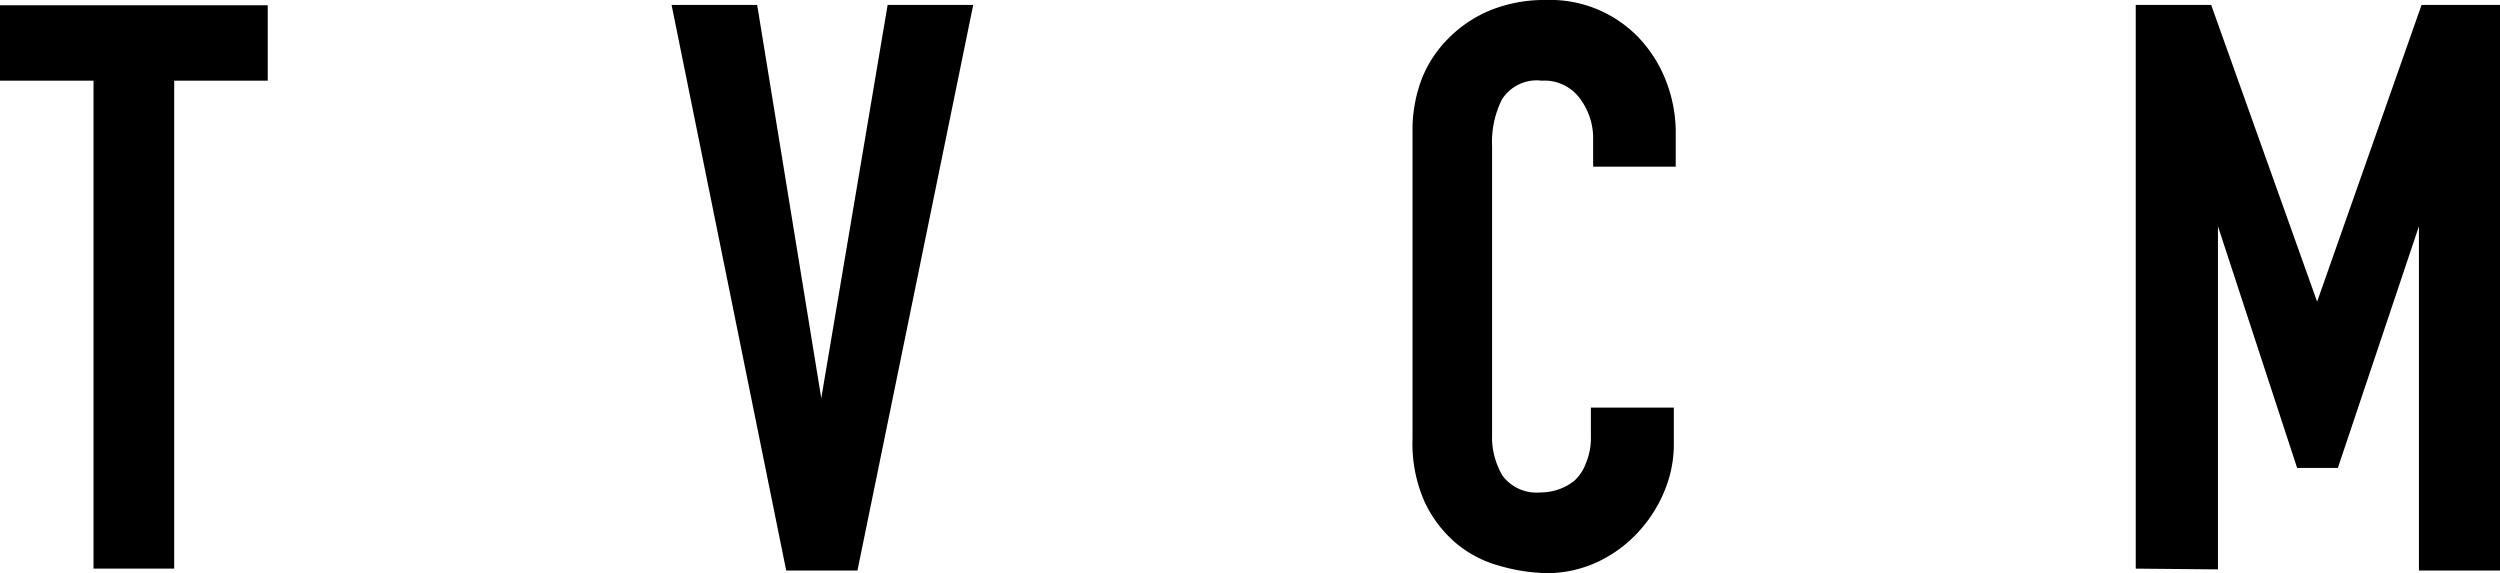
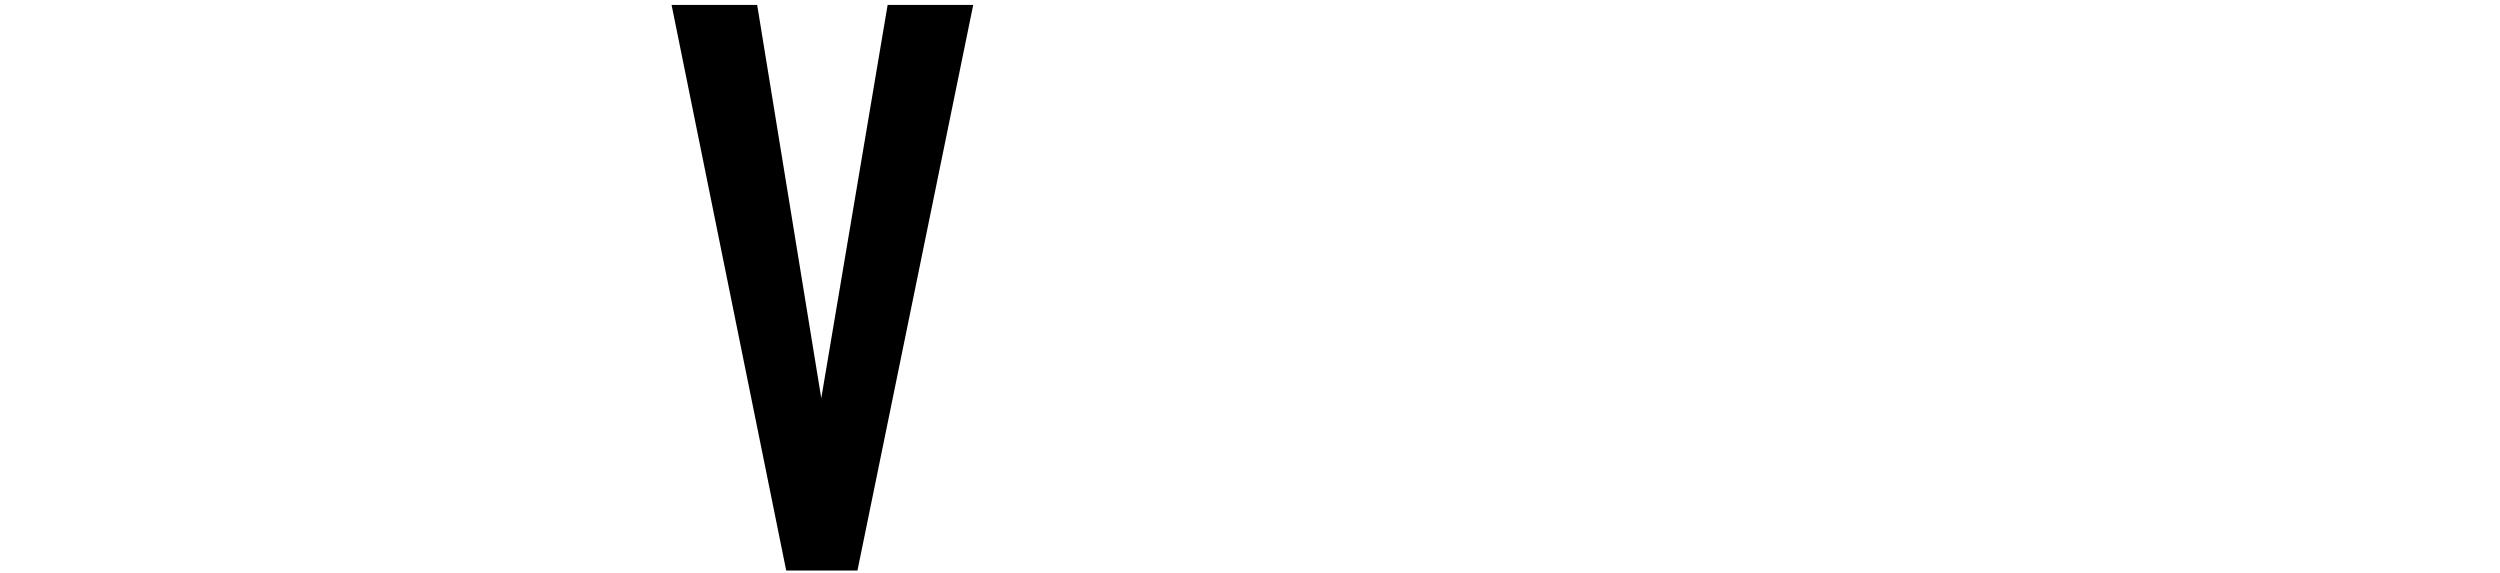
<svg xmlns="http://www.w3.org/2000/svg" viewBox="0 0 66.3 15.2">
  <g id="レイヤー_2" data-name="レイヤー 2">
    <g id="文字">
-       <path d="M2.48,15.08V2.14H0v-2H7.1v2H4.62V15.08Z" />
      <path d="M25.81.13l-3.07,15H20.85L17.81.13h2.27l1.7,10.43h0L23.54.13Z" />
-       <path d="M44.39,10.81v.93a3.23,3.23,0,0,1-.26,1.31,3.67,3.67,0,0,1-.72,1.1,3.44,3.44,0,0,1-1.08.77A3.19,3.19,0,0,1,41,15.2,4.85,4.85,0,0,1,39.75,15a3,3,0,0,1-1.13-.59,3.24,3.24,0,0,1-.83-1.08,3.8,3.8,0,0,1-.33-1.69V3.44a3.78,3.78,0,0,1,.25-1.36A3.14,3.14,0,0,1,38.43,1a3.36,3.36,0,0,1,1.1-.73A3.82,3.82,0,0,1,41,0a3.25,3.25,0,0,1,2.46,1,3.51,3.51,0,0,1,.72,1.14,3.76,3.76,0,0,1,.26,1.44v.84H42.25V3.7a1.75,1.75,0,0,0-.36-1.1,1.16,1.16,0,0,0-1-.46,1.09,1.09,0,0,0-1.06.5,2.53,2.53,0,0,0-.26,1.24v7.65a2,2,0,0,0,.28,1.09,1.13,1.13,0,0,0,1,.44,1.5,1.5,0,0,0,.45-.07,1.4,1.4,0,0,0,.45-.24,1.17,1.17,0,0,0,.31-.47,1.73,1.73,0,0,0,.13-.73v-.74Z" />
-       <path d="M56.64,15.08V.13h2L61.45,8h0L64.22.13H66.3v15H64.15V6h0L62,12.41H60.92L58.82,6h0v9.1Z" />
    </g>
  </g>
</svg>